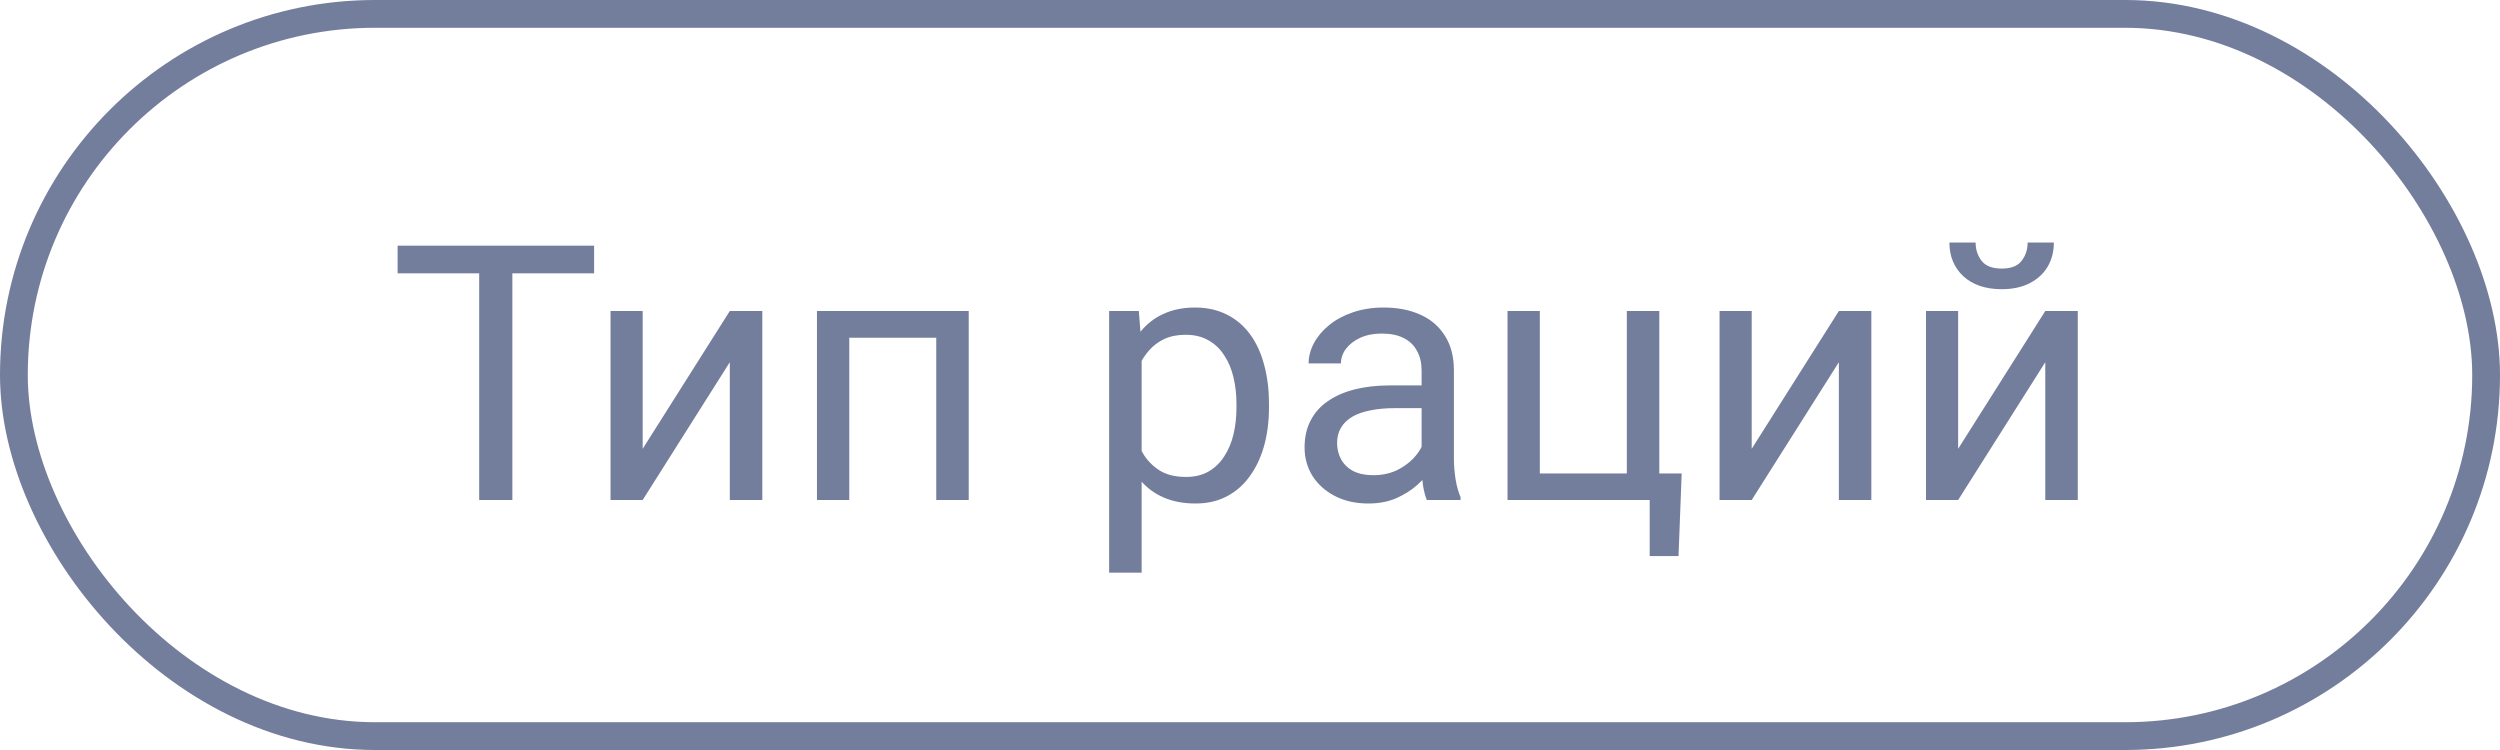
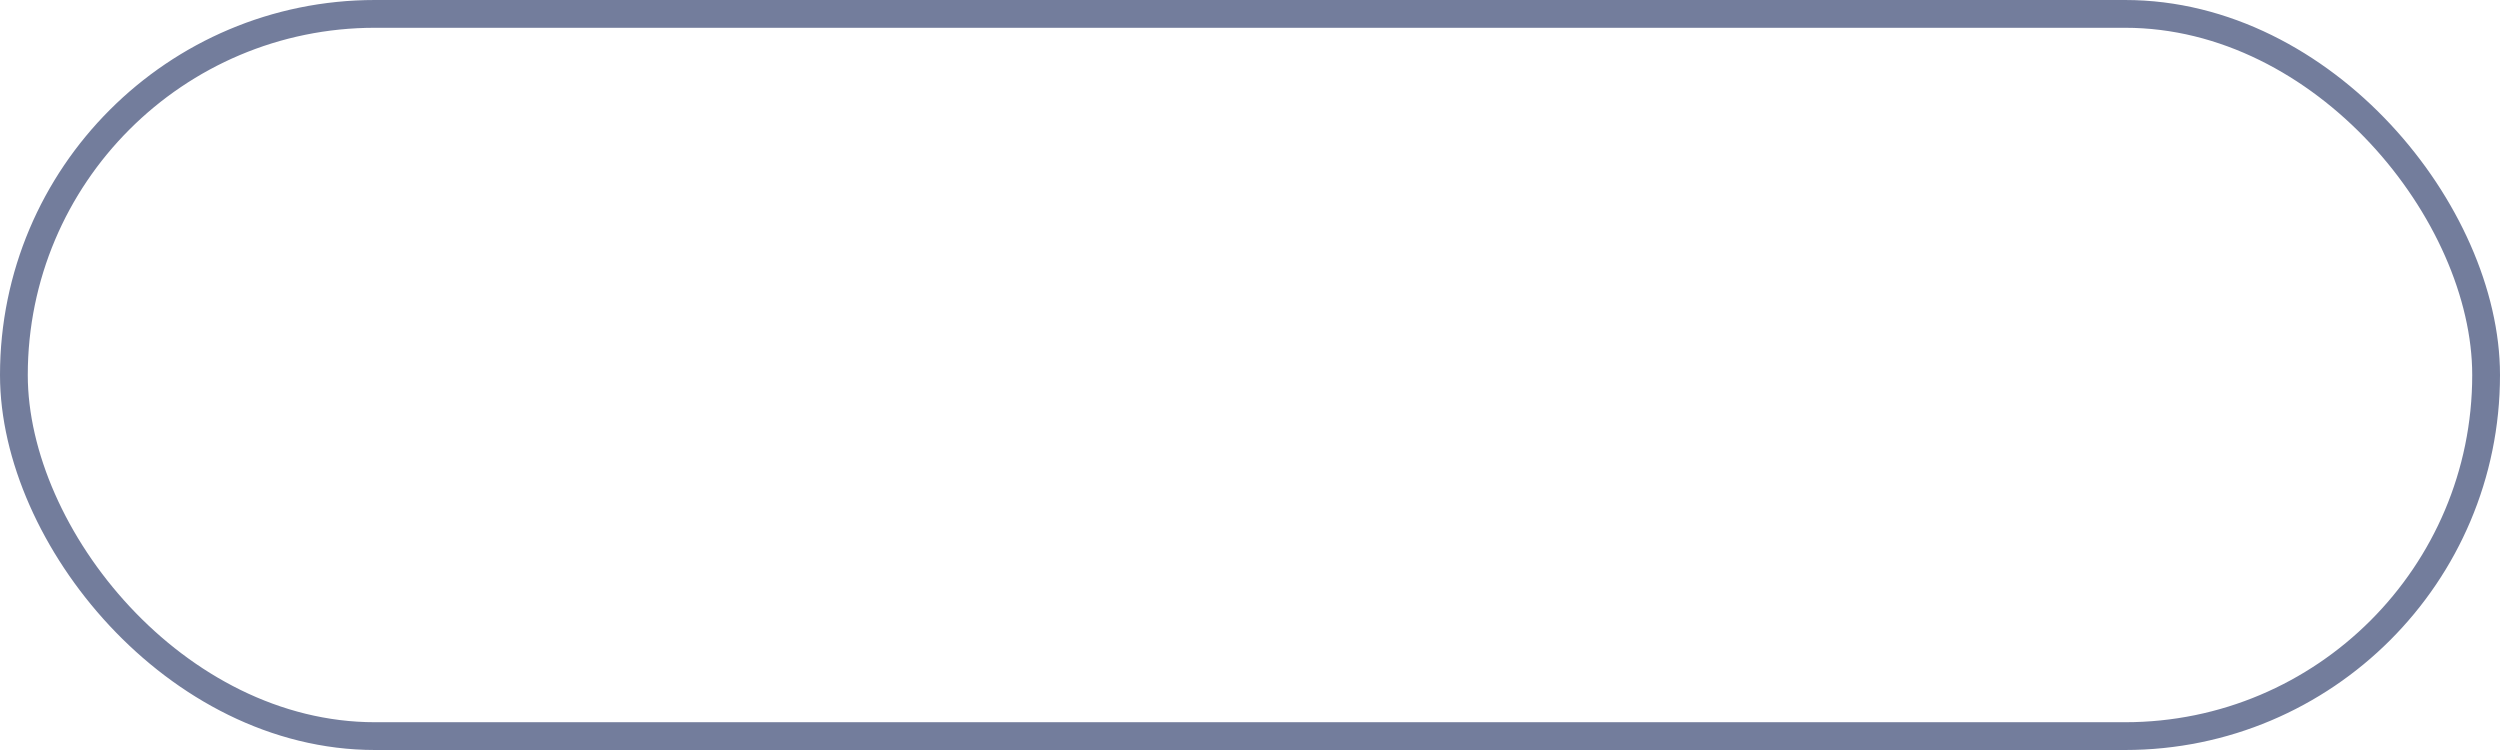
<svg xmlns="http://www.w3.org/2000/svg" width="90" height="27" viewBox="0 0 90 27" fill="none">
-   <path d="M18.445 8.845V18H17.251V8.845H18.445ZM21.388 8.845V9.839H14.314V8.845H21.388ZM23.136 16.158L26.273 11.197H27.443V18H26.273V13.039L23.136 18H21.979V11.197H23.136V16.158ZM33.843 11.197V12.159H30.404V11.197H33.843ZM30.574 11.197V18H29.411V11.197H30.574ZM34.874 11.197V18H33.705V11.197H34.874ZM41.099 12.505V20.616H39.929V11.197H40.998L41.099 12.505ZM45.683 14.542V14.674C45.683 15.168 45.624 15.627 45.507 16.051C45.389 16.47 45.217 16.835 44.991 17.145C44.769 17.455 44.494 17.696 44.167 17.868C43.84 18.04 43.465 18.126 43.042 18.126C42.61 18.126 42.229 18.055 41.898 17.912C41.566 17.77 41.285 17.562 41.055 17.29C40.825 17.017 40.64 16.69 40.502 16.309C40.368 15.927 40.275 15.498 40.225 15.02V14.316C40.275 13.812 40.37 13.362 40.508 12.964C40.646 12.566 40.829 12.226 41.055 11.945C41.285 11.66 41.564 11.444 41.891 11.298C42.218 11.147 42.595 11.071 43.023 11.071C43.45 11.071 43.83 11.155 44.161 11.323C44.492 11.486 44.771 11.721 44.997 12.027C45.224 12.333 45.393 12.7 45.507 13.127C45.624 13.551 45.683 14.022 45.683 14.542ZM44.513 14.674V14.542C44.513 14.202 44.477 13.884 44.406 13.586C44.335 13.284 44.224 13.02 44.073 12.794C43.926 12.563 43.738 12.383 43.507 12.253C43.277 12.119 43.002 12.052 42.684 12.052C42.39 12.052 42.134 12.102 41.916 12.203C41.703 12.303 41.52 12.44 41.369 12.612C41.218 12.779 41.095 12.972 40.998 13.19C40.906 13.404 40.837 13.626 40.791 13.857V15.485C40.875 15.778 40.992 16.055 41.143 16.315C41.294 16.571 41.495 16.778 41.747 16.937C41.998 17.093 42.315 17.17 42.696 17.17C43.01 17.17 43.281 17.105 43.507 16.975C43.738 16.841 43.926 16.659 44.073 16.428C44.224 16.198 44.335 15.934 44.406 15.636C44.477 15.334 44.513 15.014 44.513 14.674ZM51.178 16.837V13.335C51.178 13.066 51.123 12.834 51.014 12.637C50.91 12.436 50.75 12.28 50.536 12.171C50.323 12.062 50.059 12.008 49.744 12.008C49.451 12.008 49.193 12.058 48.971 12.159C48.753 12.259 48.581 12.392 48.455 12.555C48.334 12.719 48.273 12.895 48.273 13.083H47.11C47.11 12.84 47.173 12.599 47.298 12.36C47.424 12.121 47.604 11.905 47.839 11.713C48.078 11.515 48.363 11.36 48.694 11.247C49.03 11.13 49.403 11.071 49.813 11.071C50.308 11.071 50.744 11.155 51.121 11.323C51.503 11.49 51.8 11.744 52.014 12.084C52.232 12.419 52.341 12.84 52.341 13.347V16.516C52.341 16.742 52.36 16.983 52.398 17.239C52.44 17.495 52.5 17.715 52.58 17.899V18H51.367C51.308 17.866 51.262 17.688 51.228 17.466C51.195 17.239 51.178 17.03 51.178 16.837ZM51.379 13.875L51.392 14.693H50.216C49.885 14.693 49.589 14.72 49.329 14.774C49.069 14.825 48.852 14.902 48.675 15.007C48.499 15.112 48.365 15.244 48.273 15.403C48.181 15.558 48.135 15.741 48.135 15.95C48.135 16.164 48.183 16.359 48.279 16.535C48.376 16.711 48.52 16.852 48.713 16.956C48.91 17.057 49.151 17.107 49.436 17.107C49.792 17.107 50.107 17.032 50.379 16.881C50.652 16.73 50.868 16.546 51.027 16.328C51.19 16.11 51.278 15.898 51.291 15.693L51.788 16.252C51.758 16.428 51.679 16.623 51.549 16.837C51.419 17.051 51.245 17.256 51.027 17.453C50.813 17.646 50.557 17.807 50.26 17.937C49.966 18.063 49.635 18.126 49.266 18.126C48.805 18.126 48.401 18.036 48.053 17.855C47.709 17.675 47.441 17.434 47.248 17.132C47.059 16.826 46.965 16.485 46.965 16.108C46.965 15.743 47.036 15.422 47.179 15.146C47.322 14.865 47.527 14.632 47.795 14.448C48.063 14.259 48.386 14.116 48.763 14.02C49.141 13.924 49.562 13.875 50.027 13.875H51.379ZM54.271 18V11.197H55.434V17.044H58.566V11.197H59.735V18H54.271ZM60.54 17.044L60.427 20.018H59.389V18H58.503V17.044H60.54ZM63.061 16.158L66.199 11.197H67.368V18H66.199V13.039L63.061 18H61.904V11.197H63.061V16.158ZM70.493 16.158L73.63 11.197H74.8V18H73.63V13.039L70.493 18H69.336V11.197H70.493V16.158ZM72.995 8.732H73.939C73.939 9.059 73.863 9.351 73.712 9.606C73.561 9.858 73.345 10.055 73.064 10.197C72.784 10.34 72.45 10.411 72.065 10.411C71.482 10.411 71.021 10.256 70.682 9.946C70.346 9.631 70.179 9.227 70.179 8.732H71.122C71.122 8.98 71.193 9.198 71.335 9.386C71.478 9.575 71.721 9.669 72.065 9.669C72.4 9.669 72.639 9.575 72.782 9.386C72.924 9.198 72.995 8.98 72.995 8.732Z" fill="#737D9C" />
  <rect x="0.5" y="0.5" width="89" height="26" rx="13" stroke="#737D9C" />
</svg>